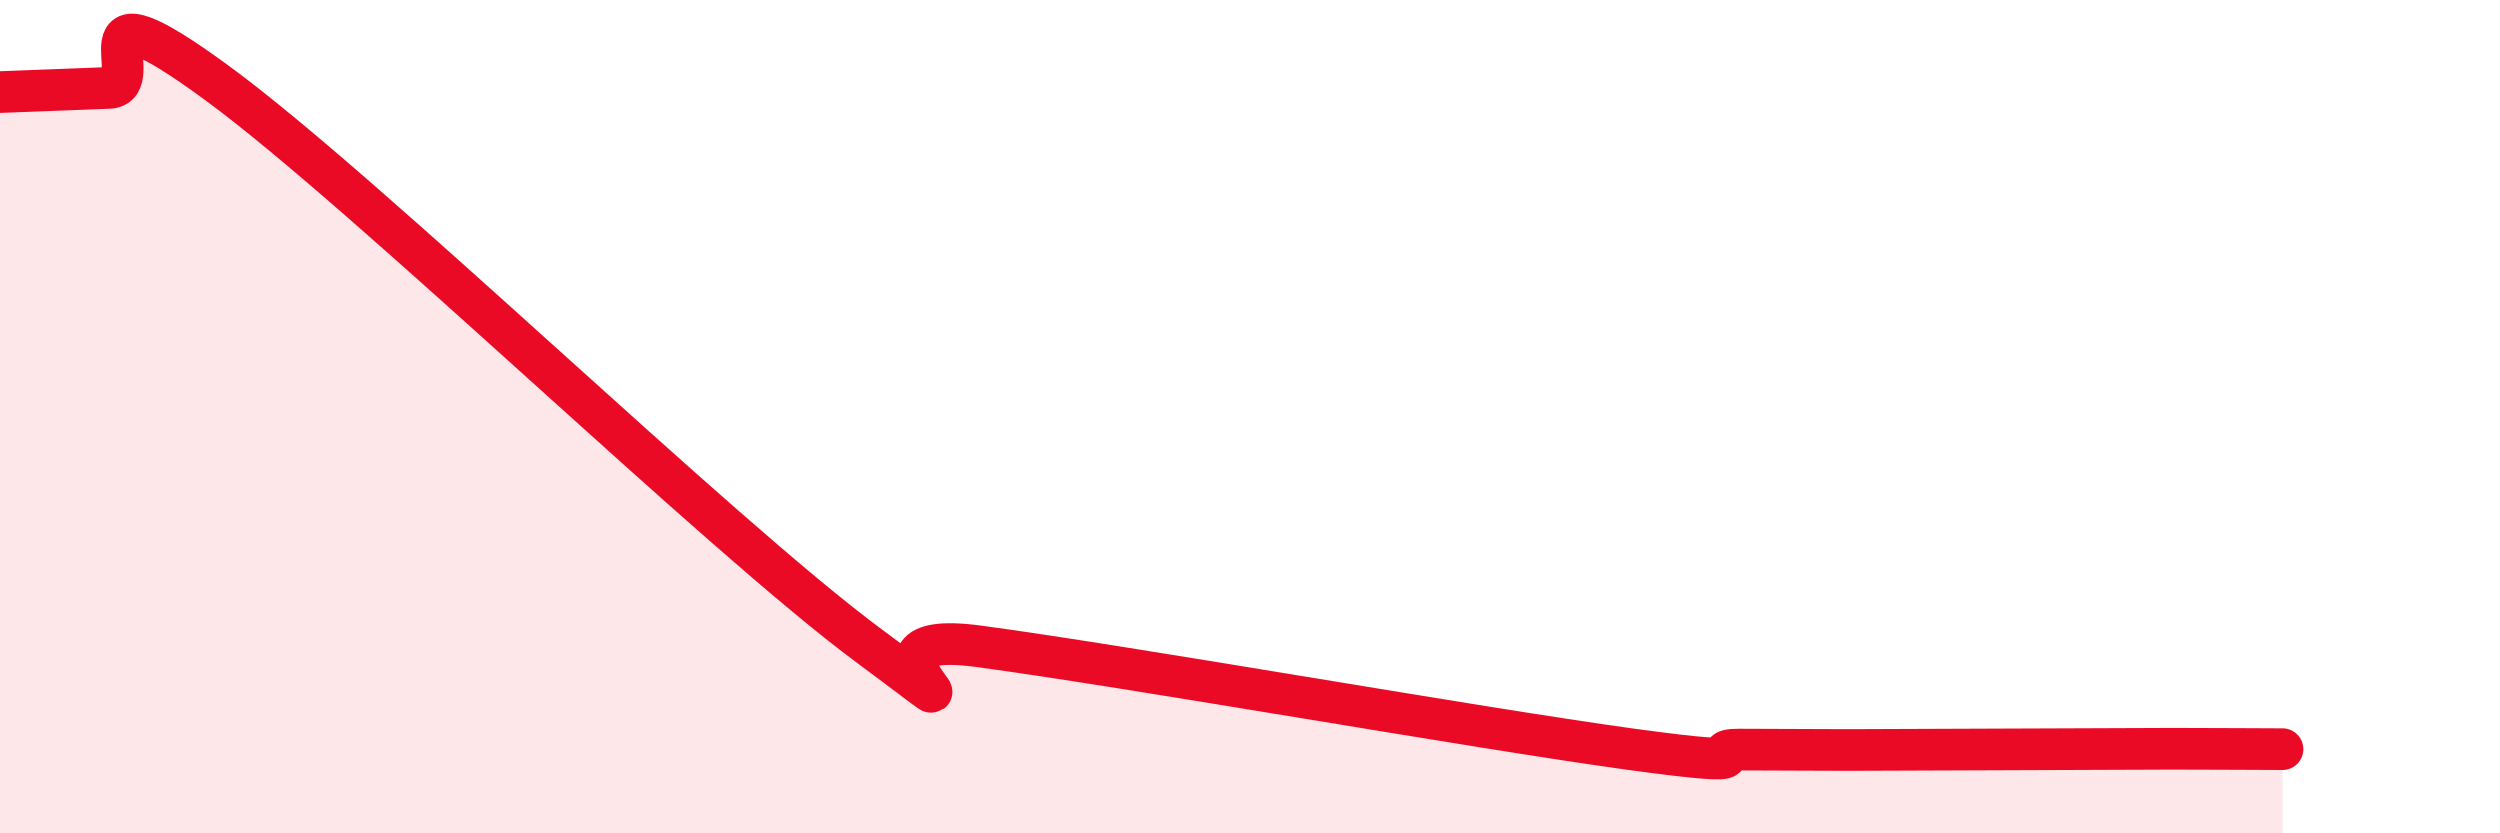
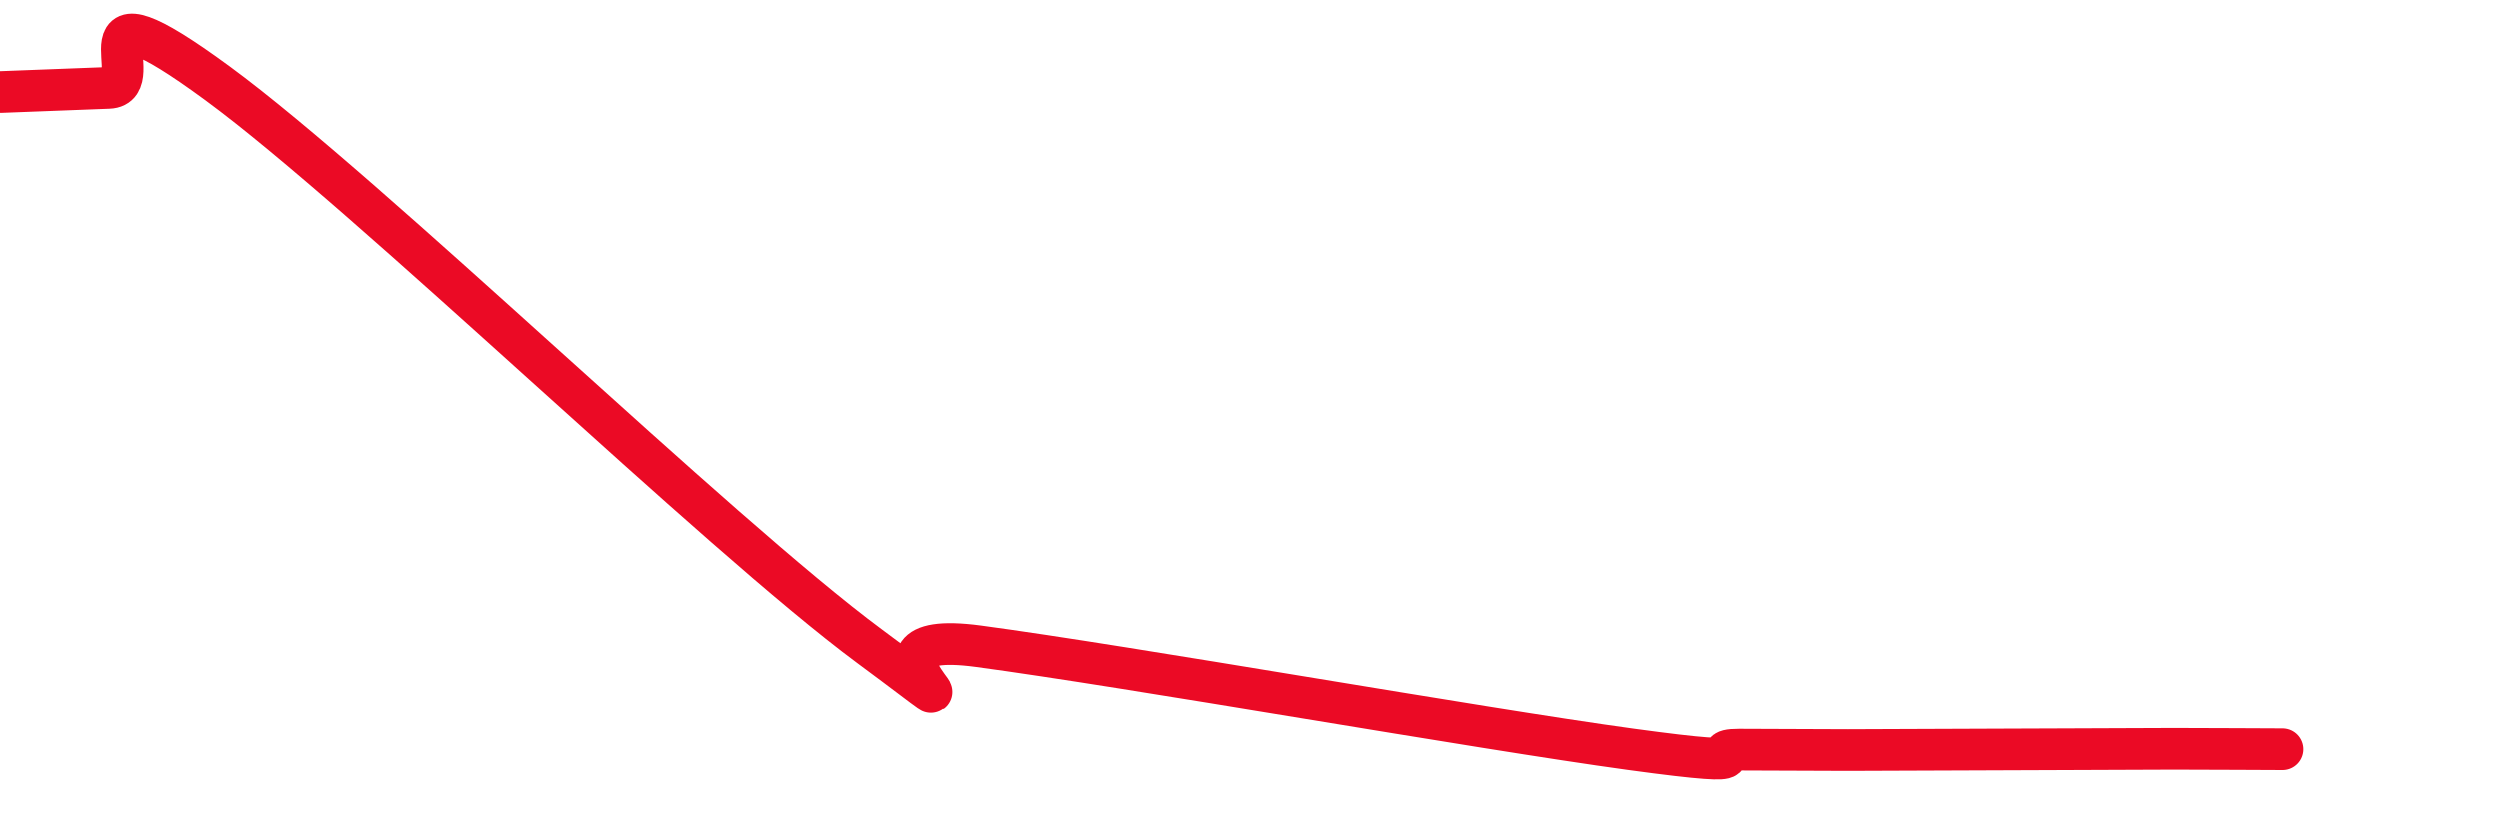
<svg xmlns="http://www.w3.org/2000/svg" width="60" height="20" viewBox="0 0 60 20">
-   <path d="M 0,2.21 C 0.52,2.19 1.57,2.15 2.61,2.11 C 3.65,2.07 1.57,-0.68 5.22,2 C 8.87,4.68 17.22,12.81 20.87,15.51 C 24.52,18.21 19.83,15.02 23.48,15.51 C 27.13,16 35.48,17.48 39.13,17.98 C 42.78,18.48 40.7,17.99 41.74,17.99 C 42.78,17.99 43.31,18 44.35,18 C 45.39,18 45.92,17.99 46.96,17.99 C 48,17.99 48.53,17.98 49.57,17.98 C 50.61,17.98 51.13,17.97 52.17,17.97 C 53.21,17.97 54.26,17.98 54.78,17.98L54.78 20L0 20Z" fill="#EB0A25" opacity="0.1" stroke-linecap="round" stroke-linejoin="round" />
  <path d="M 0,2.21 C 0.52,2.19 1.57,2.15 2.61,2.11 C 3.65,2.07 1.57,-0.68 5.22,2 C 8.87,4.68 17.22,12.81 20.87,15.51 C 24.52,18.21 19.83,15.02 23.48,15.51 C 27.13,16 35.48,17.48 39.13,17.98 C 42.78,18.48 40.7,17.99 41.74,17.99 C 42.78,17.99 43.31,18 44.35,18 C 45.39,18 45.92,17.99 46.96,17.99 C 48,17.99 48.53,17.98 49.57,17.98 C 50.61,17.98 51.13,17.97 52.17,17.97 C 53.21,17.97 54.26,17.98 54.78,17.98" stroke="#EB0A25" stroke-width="1" fill="none" stroke-linecap="round" stroke-linejoin="round" />
</svg>